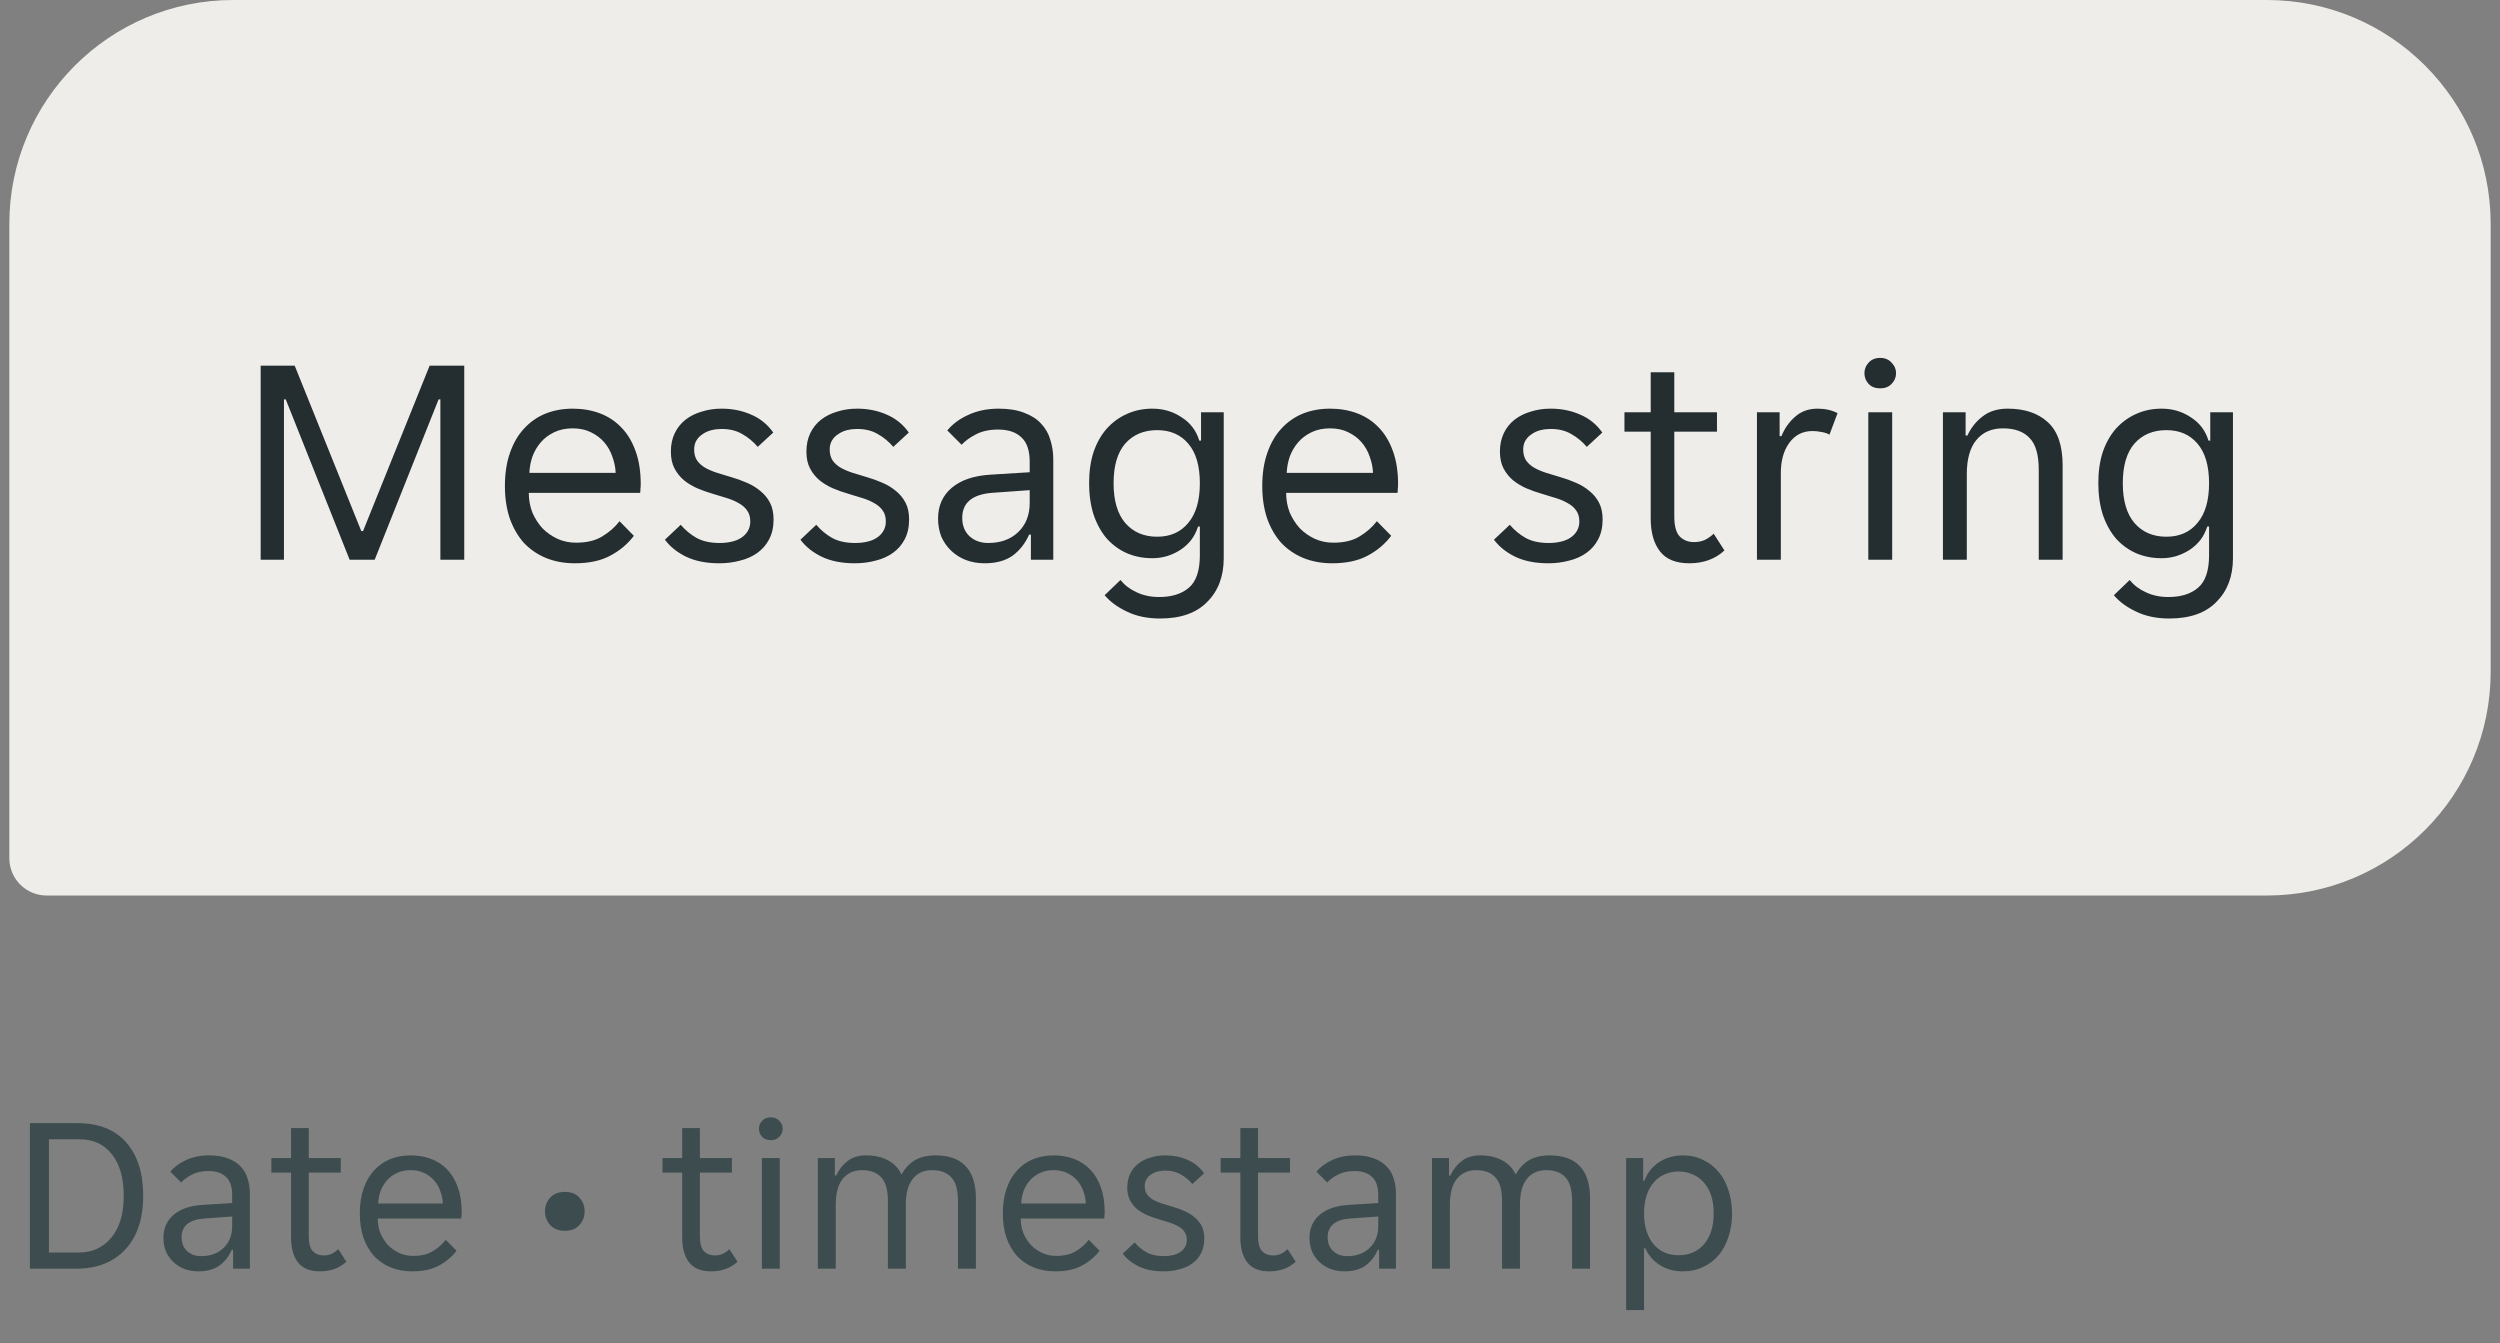
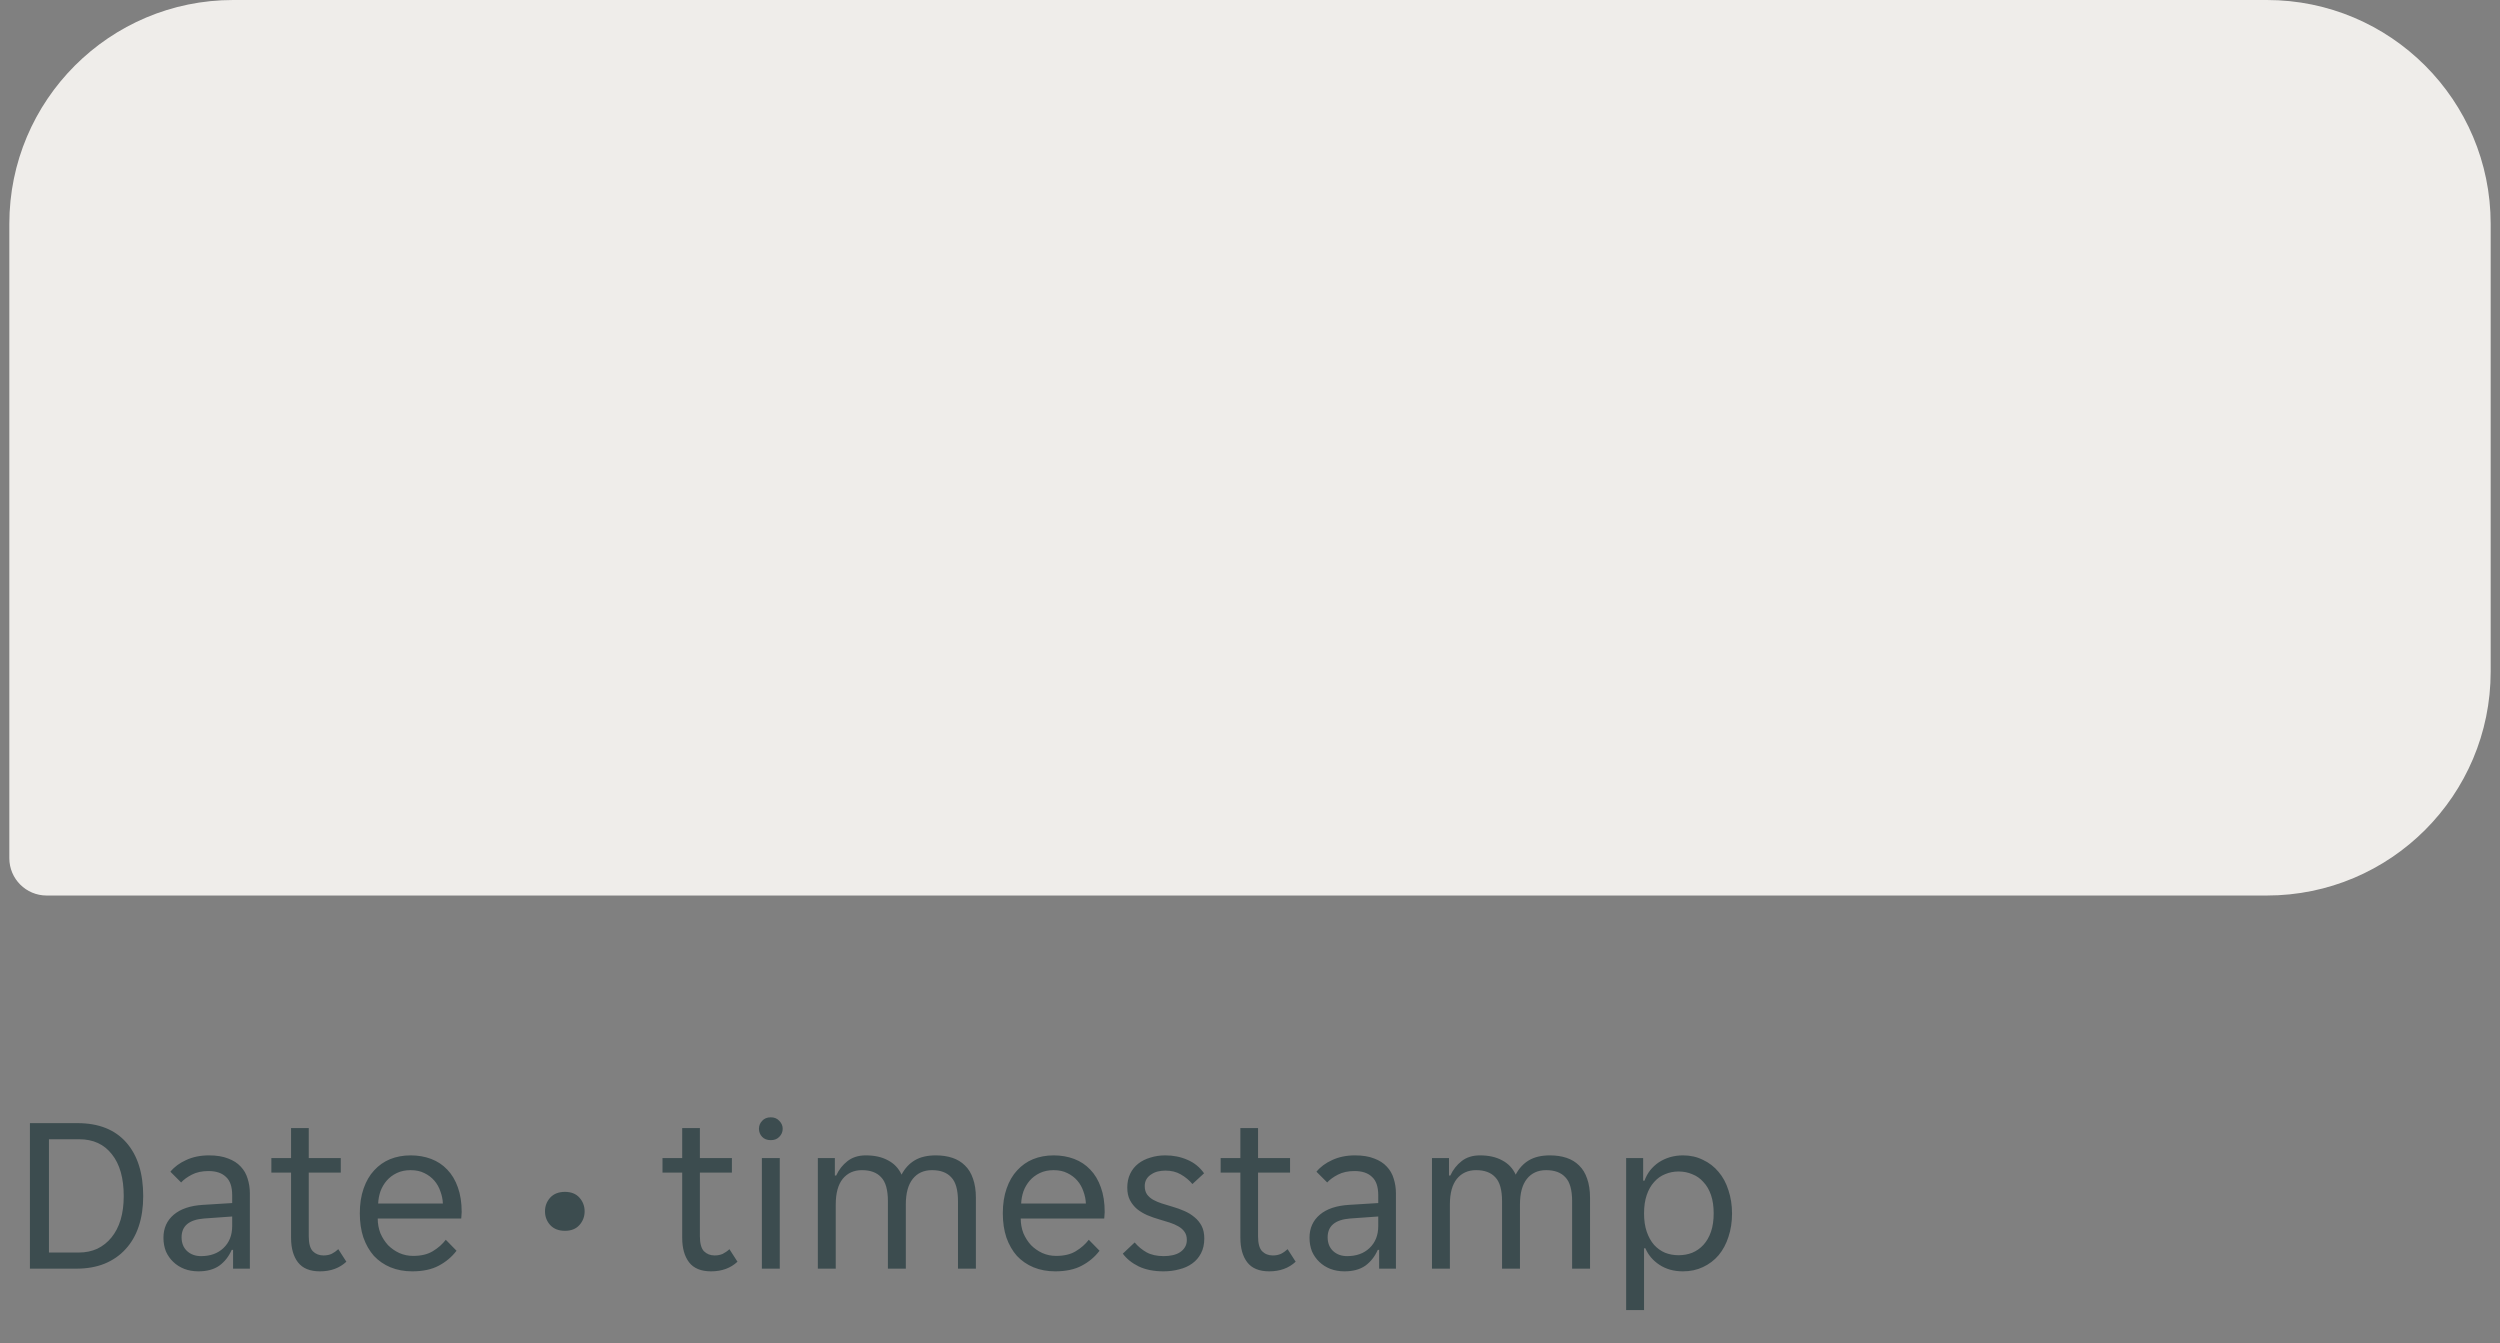
<svg xmlns="http://www.w3.org/2000/svg" width="134" height="72" viewBox="0 0 134 72" fill="none">
  <rect x="0" y="0" width="134" height="72" fill="#808080" stroke="none" />
  <path d="M0.5 12C0.5 5.373 5.873 0 12.5 0H121.5C128.127 0 133.5 5.373 133.5 12V36C133.5 42.627 128.127 48 121.5 48H2.5C1.395 48 0.5 47.105 0.5 46V12Z" fill="#EFEDEA" />
-   <path d="M13.972 19.6H15.796L19.364 28.464H19.46L23.028 19.6H24.884V30H23.604V21.408H23.508L20.084 30H18.74L15.316 21.408H15.22V30H13.972V19.6ZM30.807 30.192C30.242 30.192 29.725 30.096 29.255 29.904C28.797 29.712 28.402 29.44 28.071 29.088C27.751 28.725 27.501 28.288 27.319 27.776C27.149 27.264 27.063 26.688 27.063 26.048C27.063 25.376 27.154 24.784 27.335 24.272C27.517 23.749 27.767 23.317 28.087 22.976C28.407 22.624 28.786 22.357 29.223 22.176C29.671 21.995 30.162 21.904 30.695 21.904C31.229 21.904 31.719 21.989 32.167 22.16C32.615 22.331 32.999 22.587 33.319 22.928C33.639 23.259 33.89 23.68 34.071 24.192C34.253 24.693 34.343 25.28 34.343 25.952C34.343 26.037 34.338 26.123 34.327 26.208C34.327 26.293 34.322 26.363 34.311 26.416H28.343C28.343 26.789 28.407 27.141 28.535 27.472C28.674 27.792 28.855 28.075 29.079 28.32C29.314 28.555 29.581 28.741 29.879 28.88C30.189 29.019 30.519 29.088 30.871 29.088C31.447 29.088 31.917 28.976 32.279 28.752C32.653 28.528 32.962 28.256 33.207 27.936L33.975 28.72C33.634 29.168 33.207 29.525 32.695 29.792C32.194 30.059 31.565 30.192 30.807 30.192ZM30.695 22.96C30.322 22.96 29.991 23.029 29.703 23.168C29.415 23.307 29.175 23.488 28.983 23.712C28.791 23.936 28.642 24.192 28.535 24.48C28.439 24.768 28.386 25.056 28.375 25.344H32.999C32.989 25.056 32.93 24.768 32.823 24.48C32.727 24.192 32.583 23.936 32.391 23.712C32.199 23.488 31.959 23.307 31.671 23.168C31.394 23.029 31.069 22.96 30.695 22.96ZM40.215 27.952C40.215 27.717 40.161 27.525 40.055 27.376C39.948 27.216 39.799 27.083 39.607 26.976C39.425 26.869 39.218 26.779 38.983 26.704C38.748 26.629 38.503 26.555 38.247 26.48C37.948 26.395 37.66 26.293 37.383 26.176C37.116 26.059 36.876 25.915 36.663 25.744C36.45 25.563 36.279 25.349 36.151 25.104C36.023 24.859 35.959 24.56 35.959 24.208C35.959 23.835 36.028 23.504 36.167 23.216C36.306 22.928 36.498 22.688 36.743 22.496C36.988 22.304 37.276 22.16 37.607 22.064C37.938 21.957 38.295 21.904 38.679 21.904C39.255 21.904 39.783 22.011 40.263 22.224C40.743 22.427 41.138 22.747 41.447 23.184L40.615 23.952C40.38 23.675 40.103 23.445 39.783 23.264C39.474 23.083 39.105 22.992 38.679 22.992C38.498 22.992 38.316 23.013 38.135 23.056C37.964 23.099 37.809 23.168 37.671 23.264C37.532 23.349 37.42 23.461 37.335 23.6C37.249 23.739 37.207 23.904 37.207 24.096C37.207 24.331 37.26 24.528 37.367 24.688C37.474 24.837 37.617 24.965 37.799 25.072C37.991 25.179 38.204 25.269 38.439 25.344C38.673 25.419 38.919 25.493 39.175 25.568C39.474 25.653 39.756 25.755 40.023 25.872C40.3 25.989 40.545 26.139 40.759 26.32C40.972 26.491 41.143 26.699 41.271 26.944C41.399 27.189 41.463 27.488 41.463 27.84C41.463 28.256 41.383 28.613 41.223 28.912C41.074 29.2 40.865 29.44 40.599 29.632C40.332 29.824 40.023 29.963 39.671 30.048C39.319 30.144 38.946 30.192 38.551 30.192C37.858 30.192 37.266 30.075 36.775 29.84C36.295 29.605 35.916 29.301 35.639 28.928L36.487 28.128C36.732 28.416 37.015 28.651 37.335 28.832C37.666 29.013 38.076 29.104 38.567 29.104C38.791 29.104 38.999 29.083 39.191 29.04C39.394 28.997 39.569 28.928 39.719 28.832C39.868 28.736 39.986 28.619 40.071 28.48C40.167 28.331 40.215 28.155 40.215 27.952ZM47.48 27.952C47.48 27.717 47.427 27.525 47.321 27.376C47.214 27.216 47.065 27.083 46.873 26.976C46.691 26.869 46.483 26.779 46.248 26.704C46.014 26.629 45.769 26.555 45.513 26.48C45.214 26.395 44.926 26.293 44.648 26.176C44.382 26.059 44.142 25.915 43.928 25.744C43.715 25.563 43.544 25.349 43.416 25.104C43.288 24.859 43.224 24.56 43.224 24.208C43.224 23.835 43.294 23.504 43.432 23.216C43.571 22.928 43.763 22.688 44.008 22.496C44.254 22.304 44.542 22.16 44.873 22.064C45.203 21.957 45.56 21.904 45.944 21.904C46.52 21.904 47.048 22.011 47.529 22.224C48.008 22.427 48.403 22.747 48.712 23.184L47.88 23.952C47.646 23.675 47.368 23.445 47.048 23.264C46.739 23.083 46.371 22.992 45.944 22.992C45.763 22.992 45.582 23.013 45.401 23.056C45.23 23.099 45.075 23.168 44.937 23.264C44.798 23.349 44.686 23.461 44.6 23.6C44.515 23.739 44.472 23.904 44.472 24.096C44.472 24.331 44.526 24.528 44.633 24.688C44.739 24.837 44.883 24.965 45.065 25.072C45.257 25.179 45.47 25.269 45.705 25.344C45.939 25.419 46.184 25.493 46.441 25.568C46.739 25.653 47.022 25.755 47.288 25.872C47.566 25.989 47.811 26.139 48.025 26.32C48.238 26.491 48.408 26.699 48.536 26.944C48.664 27.189 48.728 27.488 48.728 27.84C48.728 28.256 48.648 28.613 48.489 28.912C48.339 29.2 48.131 29.44 47.864 29.632C47.598 29.824 47.288 29.963 46.937 30.048C46.584 30.144 46.211 30.192 45.816 30.192C45.123 30.192 44.531 30.075 44.041 29.84C43.56 29.605 43.182 29.301 42.904 28.928L43.752 28.128C43.998 28.416 44.281 28.651 44.6 28.832C44.931 29.013 45.342 29.104 45.833 29.104C46.056 29.104 46.264 29.083 46.456 29.04C46.659 28.997 46.835 28.928 46.984 28.832C47.134 28.736 47.251 28.619 47.337 28.48C47.432 28.331 47.48 28.155 47.48 27.952ZM52.776 30.192C52.413 30.192 52.077 30.133 51.768 30.016C51.469 29.899 51.208 29.733 50.984 29.52C50.76 29.307 50.584 29.056 50.456 28.768C50.339 28.469 50.28 28.144 50.28 27.792C50.28 27.109 50.525 26.56 51.016 26.144C51.507 25.728 52.205 25.493 53.112 25.44L55.192 25.312V24.752C55.192 24.144 55.042 23.707 54.744 23.44C54.456 23.163 54.04 23.024 53.496 23.024C53.037 23.024 52.642 23.109 52.312 23.28C51.981 23.451 51.725 23.637 51.544 23.84L50.776 23.072C51.053 22.731 51.426 22.453 51.896 22.24C52.376 22.016 52.92 21.904 53.528 21.904C54.072 21.904 54.531 21.979 54.904 22.128C55.277 22.267 55.576 22.459 55.8 22.704C56.035 22.949 56.2 23.237 56.296 23.568C56.403 23.899 56.456 24.251 56.456 24.624V30H55.256V28.656H55.16C54.947 29.136 54.648 29.515 54.264 29.792C53.88 30.059 53.384 30.192 52.776 30.192ZM52.968 29.104C53.629 29.104 54.163 28.912 54.568 28.528C54.984 28.133 55.192 27.611 55.192 26.96V26.272L53.176 26.416C52.109 26.501 51.576 26.949 51.576 27.76C51.576 28.165 51.704 28.491 51.96 28.736C52.227 28.981 52.562 29.104 52.968 29.104ZM62.184 33.152C61.501 33.152 60.909 33.029 60.408 32.784C59.907 32.549 59.507 32.256 59.208 31.904L60.056 31.088C60.28 31.365 60.568 31.584 60.92 31.744C61.282 31.915 61.682 32 62.12 32C62.803 32 63.336 31.835 63.72 31.504C64.115 31.173 64.312 30.592 64.312 29.76V28.224H64.216C64.13 28.491 64.008 28.731 63.848 28.944C63.688 29.147 63.496 29.323 63.272 29.472C63.059 29.611 62.819 29.723 62.552 29.808C62.296 29.883 62.035 29.92 61.768 29.92C61.267 29.92 60.808 29.829 60.392 29.648C59.986 29.467 59.629 29.205 59.32 28.864C59.021 28.512 58.786 28.085 58.616 27.584C58.456 27.083 58.376 26.517 58.376 25.888C58.376 25.269 58.456 24.715 58.616 24.224C58.786 23.733 59.021 23.317 59.32 22.976C59.629 22.635 59.986 22.373 60.392 22.192C60.808 22 61.267 21.904 61.768 21.904C62.355 21.904 62.877 22.059 63.336 22.368C63.805 22.667 64.12 23.083 64.28 23.616H64.376V22.096H65.592V29.92C65.592 30.891 65.299 31.669 64.712 32.256C64.136 32.853 63.293 33.152 62.184 33.152ZM62.024 28.768C62.728 28.768 63.282 28.523 63.688 28.032C64.104 27.541 64.312 26.832 64.312 25.904C64.312 24.965 64.104 24.256 63.688 23.776C63.282 23.296 62.728 23.056 62.024 23.056C61.309 23.056 60.739 23.296 60.312 23.776C59.896 24.256 59.688 24.965 59.688 25.904C59.688 26.832 59.896 27.541 60.312 28.032C60.739 28.523 61.309 28.768 62.024 28.768ZM71.401 30.192C70.836 30.192 70.319 30.096 69.849 29.904C69.391 29.712 68.996 29.44 68.665 29.088C68.345 28.725 68.094 28.288 67.913 27.776C67.743 27.264 67.657 26.688 67.657 26.048C67.657 25.376 67.748 24.784 67.929 24.272C68.111 23.749 68.361 23.317 68.681 22.976C69.001 22.624 69.38 22.357 69.817 22.176C70.265 21.995 70.756 21.904 71.289 21.904C71.823 21.904 72.313 21.989 72.761 22.16C73.209 22.331 73.593 22.587 73.913 22.928C74.233 23.259 74.484 23.68 74.665 24.192C74.847 24.693 74.937 25.28 74.937 25.952C74.937 26.037 74.932 26.123 74.921 26.208C74.921 26.293 74.916 26.363 74.905 26.416H68.937C68.937 26.789 69.001 27.141 69.129 27.472C69.268 27.792 69.449 28.075 69.673 28.32C69.908 28.555 70.174 28.741 70.473 28.88C70.782 29.019 71.113 29.088 71.465 29.088C72.041 29.088 72.51 28.976 72.873 28.752C73.246 28.528 73.556 28.256 73.801 27.936L74.569 28.72C74.228 29.168 73.801 29.525 73.289 29.792C72.788 30.059 72.159 30.192 71.401 30.192ZM71.289 22.96C70.916 22.96 70.585 23.029 70.297 23.168C70.009 23.307 69.769 23.488 69.577 23.712C69.385 23.936 69.236 24.192 69.129 24.48C69.033 24.768 68.98 25.056 68.969 25.344H73.593C73.582 25.056 73.524 24.768 73.417 24.48C73.321 24.192 73.177 23.936 72.985 23.712C72.793 23.488 72.553 23.307 72.265 23.168C71.988 23.029 71.662 22.96 71.289 22.96ZM84.652 27.952C84.652 27.717 84.599 27.525 84.492 27.376C84.386 27.216 84.236 27.083 84.044 26.976C83.863 26.869 83.655 26.779 83.42 26.704C83.186 26.629 82.94 26.555 82.684 26.48C82.386 26.395 82.098 26.293 81.82 26.176C81.554 26.059 81.314 25.915 81.1 25.744C80.887 25.563 80.716 25.349 80.588 25.104C80.46 24.859 80.396 24.56 80.396 24.208C80.396 23.835 80.466 23.504 80.604 23.216C80.743 22.928 80.935 22.688 81.18 22.496C81.426 22.304 81.714 22.16 82.044 22.064C82.375 21.957 82.732 21.904 83.116 21.904C83.692 21.904 84.22 22.011 84.7 22.224C85.18 22.427 85.575 22.747 85.884 23.184L85.052 23.952C84.818 23.675 84.54 23.445 84.22 23.264C83.911 23.083 83.543 22.992 83.116 22.992C82.935 22.992 82.754 23.013 82.572 23.056C82.402 23.099 82.247 23.168 82.108 23.264C81.97 23.349 81.858 23.461 81.772 23.6C81.687 23.739 81.644 23.904 81.644 24.096C81.644 24.331 81.698 24.528 81.804 24.688C81.911 24.837 82.055 24.965 82.236 25.072C82.428 25.179 82.642 25.269 82.876 25.344C83.111 25.419 83.356 25.493 83.612 25.568C83.911 25.653 84.194 25.755 84.46 25.872C84.738 25.989 84.983 26.139 85.196 26.32C85.41 26.491 85.58 26.699 85.708 26.944C85.836 27.189 85.9 27.488 85.9 27.84C85.9 28.256 85.82 28.613 85.66 28.912C85.511 29.2 85.303 29.44 85.036 29.632C84.77 29.824 84.46 29.963 84.108 30.048C83.756 30.144 83.383 30.192 82.988 30.192C82.295 30.192 81.703 30.075 81.212 29.84C80.732 29.605 80.354 29.301 80.076 28.928L80.924 28.128C81.17 28.416 81.452 28.651 81.772 28.832C82.103 29.013 82.514 29.104 83.004 29.104C83.228 29.104 83.436 29.083 83.628 29.04C83.831 28.997 84.007 28.928 84.156 28.832C84.306 28.736 84.423 28.619 84.508 28.48C84.604 28.331 84.652 28.155 84.652 27.952ZM90.542 30.192C89.827 30.192 89.305 29.979 88.974 29.552C88.643 29.125 88.478 28.539 88.478 27.792V23.136H87.07V22.096H88.478V19.952H89.742V22.096H92.03V23.136H89.742V27.68C89.742 28.192 89.838 28.549 90.03 28.752C90.233 28.955 90.489 29.056 90.798 29.056C91.011 29.056 91.203 29.019 91.374 28.944C91.545 28.859 91.705 28.747 91.854 28.608L92.43 29.504C91.939 29.963 91.31 30.192 90.542 30.192ZM94.172 22.096H95.388V23.376H95.484C95.655 22.96 95.9 22.613 96.221 22.336C96.54 22.048 96.941 21.904 97.421 21.904C97.826 21.904 98.183 21.984 98.493 22.144L98.061 23.296C97.922 23.221 97.772 23.173 97.612 23.152C97.463 23.12 97.308 23.104 97.148 23.104C96.626 23.104 96.21 23.317 95.9 23.744C95.602 24.16 95.453 24.693 95.453 25.344V30H94.172V22.096ZM101.629 20C101.629 20.224 101.549 20.416 101.389 20.576C101.24 20.736 101.037 20.816 100.781 20.816C100.515 20.816 100.307 20.736 100.157 20.576C100.008 20.416 99.933 20.224 99.933 20C99.933 19.787 100.008 19.6 100.157 19.44C100.307 19.269 100.515 19.184 100.781 19.184C101.037 19.184 101.24 19.269 101.389 19.44C101.549 19.6 101.629 19.787 101.629 20ZM100.141 22.096H101.421V30H100.141V22.096ZM104.141 22.096H105.357V23.344H105.453C105.645 22.928 105.917 22.587 106.269 22.32C106.621 22.043 107.069 21.904 107.613 21.904C108.52 21.904 109.235 22.144 109.757 22.624C110.291 23.104 110.557 23.877 110.557 24.944V30H109.277V25.184C109.277 24.373 109.112 23.803 108.781 23.472C108.461 23.131 107.987 22.96 107.357 22.96C106.749 22.96 106.275 23.168 105.933 23.584C105.592 24 105.421 24.608 105.421 25.408V30H104.141V22.096ZM116.278 33.152C115.595 33.152 115.003 33.029 114.502 32.784C114 32.549 113.6 32.256 113.302 31.904L114.15 31.088C114.374 31.365 114.662 31.584 115.014 31.744C115.376 31.915 115.776 32 116.214 32C116.896 32 117.43 31.835 117.814 31.504C118.208 31.173 118.406 30.592 118.406 29.76V28.224H118.31C118.224 28.491 118.102 28.731 117.942 28.944C117.782 29.147 117.59 29.323 117.366 29.472C117.152 29.611 116.912 29.723 116.646 29.808C116.39 29.883 116.128 29.92 115.862 29.92C115.36 29.92 114.902 29.829 114.486 29.648C114.08 29.467 113.723 29.205 113.414 28.864C113.115 28.512 112.88 28.085 112.71 27.584C112.55 27.083 112.47 26.517 112.47 25.888C112.47 25.269 112.55 24.715 112.71 24.224C112.88 23.733 113.115 23.317 113.414 22.976C113.723 22.635 114.08 22.373 114.486 22.192C114.902 22 115.36 21.904 115.862 21.904C116.448 21.904 116.971 22.059 117.43 22.368C117.899 22.667 118.214 23.083 118.374 23.616H118.47V22.096H119.686V29.92C119.686 30.891 119.392 31.669 118.806 32.256C118.23 32.853 117.387 33.152 116.278 33.152ZM116.118 28.768C116.822 28.768 117.376 28.523 117.782 28.032C118.198 27.541 118.406 26.832 118.406 25.904C118.406 24.965 118.198 24.256 117.782 23.776C117.376 23.296 116.822 23.056 116.118 23.056C115.403 23.056 114.832 23.296 114.406 23.776C113.99 24.256 113.782 24.965 113.782 25.904C113.782 26.832 113.99 27.541 114.406 28.032C114.832 28.523 115.403 28.768 116.118 28.768Z" fill="#242E30" />
  <path d="M1.604 60.2H4.148C5.284 60.2 6.156 60.544 6.764 61.232C7.372 61.92 7.676 62.88 7.676 64.112C7.676 64.712 7.596 65.252 7.436 65.732C7.276 66.212 7.04 66.62 6.728 66.956C6.424 67.292 6.048 67.552 5.6 67.736C5.16 67.912 4.66 68 4.1 68H1.604V60.2ZM4.22 67.136C4.588 67.136 4.92 67.068 5.216 66.932C5.512 66.788 5.764 66.588 5.972 66.332C6.188 66.068 6.352 65.752 6.464 65.384C6.576 65.008 6.632 64.584 6.632 64.112C6.632 63.144 6.42 62.396 5.996 61.868C5.58 61.332 4.996 61.064 4.244 61.064H2.624V67.136H4.22ZM10.633 68.144C10.361 68.144 10.109 68.1 9.877 68.012C9.653 67.924 9.457 67.8 9.289 67.64C9.121 67.48 8.989 67.292 8.893 67.076C8.805 66.852 8.761 66.608 8.761 66.344C8.761 65.832 8.945 65.42 9.313 65.108C9.681 64.796 10.205 64.62 10.885 64.58L12.445 64.484V64.064C12.445 63.608 12.333 63.28 12.109 63.08C11.893 62.872 11.581 62.768 11.173 62.768C10.829 62.768 10.533 62.832 10.285 62.96C10.037 63.088 9.845 63.228 9.709 63.38L9.133 62.804C9.341 62.548 9.621 62.34 9.973 62.18C10.333 62.012 10.741 61.928 11.197 61.928C11.605 61.928 11.949 61.984 12.229 62.096C12.509 62.2 12.733 62.344 12.901 62.528C13.077 62.712 13.201 62.928 13.273 63.176C13.353 63.424 13.393 63.688 13.393 63.968V68H12.493V66.992H12.421C12.261 67.352 12.037 67.636 11.749 67.844C11.461 68.044 11.089 68.144 10.633 68.144ZM10.777 67.328C11.273 67.328 11.673 67.184 11.977 66.896C12.289 66.6 12.445 66.208 12.445 65.72V65.204L10.933 65.312C10.133 65.376 9.733 65.712 9.733 66.32C9.733 66.624 9.829 66.868 10.021 67.052C10.221 67.236 10.473 67.328 10.777 67.328ZM17.149 68.144C16.613 68.144 16.221 67.984 15.973 67.664C15.725 67.344 15.601 66.904 15.601 66.344V62.852H14.545V62.072H15.601V60.464H16.549V62.072H18.265V62.852H16.549V66.26C16.549 66.644 16.621 66.912 16.765 67.064C16.917 67.216 17.109 67.292 17.341 67.292C17.501 67.292 17.645 67.264 17.773 67.208C17.901 67.144 18.021 67.06 18.133 66.956L18.565 67.628C18.197 67.972 17.725 68.144 17.149 68.144ZM22.094 68.144C21.67 68.144 21.282 68.072 20.93 67.928C20.586 67.784 20.29 67.58 20.042 67.316C19.802 67.044 19.614 66.716 19.478 66.332C19.35 65.948 19.286 65.516 19.286 65.036C19.286 64.532 19.354 64.088 19.49 63.704C19.626 63.312 19.814 62.988 20.054 62.732C20.294 62.468 20.578 62.268 20.906 62.132C21.242 61.996 21.61 61.928 22.01 61.928C22.41 61.928 22.778 61.992 23.114 62.12C23.45 62.248 23.738 62.44 23.978 62.696C24.218 62.944 24.406 63.26 24.542 63.644C24.678 64.02 24.746 64.46 24.746 64.964C24.746 65.028 24.742 65.092 24.734 65.156C24.734 65.22 24.73 65.272 24.722 65.312H20.246C20.246 65.592 20.294 65.856 20.39 66.104C20.494 66.344 20.63 66.556 20.798 66.74C20.974 66.916 21.174 67.056 21.398 67.16C21.63 67.264 21.878 67.316 22.142 67.316C22.574 67.316 22.926 67.232 23.198 67.064C23.478 66.896 23.71 66.692 23.894 66.452L24.47 67.04C24.214 67.376 23.894 67.644 23.51 67.844C23.134 68.044 22.662 68.144 22.094 68.144ZM22.01 62.72C21.73 62.72 21.482 62.772 21.266 62.876C21.05 62.98 20.87 63.116 20.726 63.284C20.582 63.452 20.47 63.644 20.39 63.86C20.318 64.076 20.278 64.292 20.27 64.508H23.738C23.73 64.292 23.686 64.076 23.606 63.86C23.534 63.644 23.426 63.452 23.282 63.284C23.138 63.116 22.958 62.98 22.742 62.876C22.534 62.772 22.29 62.72 22.01 62.72ZM30.28 65.972C29.944 65.972 29.68 65.868 29.488 65.66C29.304 65.452 29.212 65.208 29.212 64.928C29.212 64.648 29.304 64.404 29.488 64.196C29.68 63.988 29.944 63.884 30.28 63.884C30.616 63.884 30.876 63.988 31.06 64.196C31.244 64.404 31.336 64.648 31.336 64.928C31.336 65.208 31.244 65.452 31.06 65.66C30.876 65.868 30.616 65.972 30.28 65.972ZM38.114 68.144C37.578 68.144 37.185 67.984 36.938 67.664C36.69 67.344 36.566 66.904 36.566 66.344V62.852H35.51V62.072H36.566V60.464H37.514V62.072H39.23V62.852H37.514V66.26C37.514 66.644 37.586 66.912 37.73 67.064C37.882 67.216 38.074 67.292 38.306 67.292C38.465 67.292 38.609 67.264 38.737 67.208C38.865 67.144 38.986 67.06 39.097 66.956L39.529 67.628C39.161 67.972 38.69 68.144 38.114 68.144ZM41.952 60.5C41.952 60.668 41.892 60.812 41.772 60.932C41.66 61.052 41.508 61.112 41.316 61.112C41.116 61.112 40.96 61.052 40.848 60.932C40.736 60.812 40.68 60.668 40.68 60.5C40.68 60.34 40.736 60.2 40.848 60.08C40.96 59.952 41.116 59.888 41.316 59.888C41.508 59.888 41.66 59.952 41.772 60.08C41.892 60.2 41.952 60.34 41.952 60.5ZM40.836 62.072H41.796V68H40.836V62.072ZM43.836 62.072H44.748V63.008H44.82C44.964 62.696 45.164 62.44 45.42 62.24C45.684 62.032 46.012 61.928 46.404 61.928C46.876 61.928 47.272 62.016 47.592 62.192C47.92 62.36 48.164 62.616 48.324 62.96C48.5 62.624 48.736 62.368 49.032 62.192C49.328 62.016 49.704 61.928 50.16 61.928C50.488 61.928 50.784 61.972 51.048 62.06C51.312 62.148 51.536 62.284 51.72 62.468C51.912 62.652 52.056 62.888 52.152 63.176C52.256 63.464 52.308 63.808 52.308 64.208V68H51.348V64.388C51.348 63.78 51.228 63.352 50.988 63.104C50.756 62.848 50.412 62.72 49.956 62.72C49.516 62.72 49.172 62.876 48.924 63.188C48.676 63.5 48.552 63.956 48.552 64.556V68H47.592V64.388C47.592 63.78 47.472 63.352 47.232 63.104C47 62.848 46.656 62.72 46.2 62.72C45.768 62.72 45.424 62.876 45.168 63.188C44.92 63.5 44.796 63.956 44.796 64.556V68H43.836V62.072ZM56.559 68.144C56.135 68.144 55.747 68.072 55.395 67.928C55.051 67.784 54.755 67.58 54.507 67.316C54.267 67.044 54.079 66.716 53.943 66.332C53.815 65.948 53.751 65.516 53.751 65.036C53.751 64.532 53.819 64.088 53.955 63.704C54.091 63.312 54.279 62.988 54.519 62.732C54.759 62.468 55.043 62.268 55.371 62.132C55.707 61.996 56.075 61.928 56.475 61.928C56.875 61.928 57.243 61.992 57.579 62.12C57.915 62.248 58.203 62.44 58.443 62.696C58.683 62.944 58.871 63.26 59.007 63.644C59.143 64.02 59.211 64.46 59.211 64.964C59.211 65.028 59.207 65.092 59.199 65.156C59.199 65.22 59.195 65.272 59.187 65.312H54.711C54.711 65.592 54.759 65.856 54.855 66.104C54.959 66.344 55.095 66.556 55.263 66.74C55.439 66.916 55.639 67.056 55.863 67.16C56.095 67.264 56.343 67.316 56.607 67.316C57.039 67.316 57.391 67.232 57.663 67.064C57.943 66.896 58.175 66.692 58.359 66.452L58.935 67.04C58.679 67.376 58.359 67.644 57.975 67.844C57.599 68.044 57.127 68.144 56.559 68.144ZM56.475 62.72C56.195 62.72 55.947 62.772 55.731 62.876C55.515 62.98 55.335 63.116 55.191 63.284C55.047 63.452 54.935 63.644 54.855 63.86C54.783 64.076 54.743 64.292 54.735 64.508H58.203C58.195 64.292 58.151 64.076 58.071 63.86C57.999 63.644 57.891 63.452 57.747 63.284C57.603 63.116 57.423 62.98 57.207 62.876C56.999 62.772 56.755 62.72 56.475 62.72ZM63.614 66.464C63.614 66.288 63.574 66.144 63.494 66.032C63.414 65.912 63.302 65.812 63.158 65.732C63.022 65.652 62.866 65.584 62.69 65.528C62.514 65.472 62.33 65.416 62.138 65.36C61.914 65.296 61.698 65.22 61.49 65.132C61.29 65.044 61.11 64.936 60.95 64.808C60.79 64.672 60.662 64.512 60.566 64.328C60.47 64.144 60.422 63.92 60.422 63.656C60.422 63.376 60.474 63.128 60.578 62.912C60.682 62.696 60.826 62.516 61.01 62.372C61.194 62.228 61.41 62.12 61.658 62.048C61.906 61.968 62.174 61.928 62.462 61.928C62.894 61.928 63.29 62.008 63.65 62.168C64.01 62.32 64.306 62.56 64.538 62.888L63.914 63.464C63.738 63.256 63.53 63.084 63.29 62.948C63.058 62.812 62.782 62.744 62.462 62.744C62.326 62.744 62.19 62.76 62.054 62.792C61.926 62.824 61.81 62.876 61.706 62.948C61.602 63.012 61.518 63.096 61.454 63.2C61.39 63.304 61.358 63.428 61.358 63.572C61.358 63.748 61.398 63.896 61.478 64.016C61.558 64.128 61.666 64.224 61.802 64.304C61.946 64.384 62.106 64.452 62.282 64.508C62.458 64.564 62.642 64.62 62.834 64.676C63.058 64.74 63.27 64.816 63.47 64.904C63.678 64.992 63.862 65.104 64.022 65.24C64.182 65.368 64.31 65.524 64.406 65.708C64.502 65.892 64.55 66.116 64.55 66.38C64.55 66.692 64.49 66.96 64.37 67.184C64.258 67.4 64.102 67.58 63.902 67.724C63.702 67.868 63.47 67.972 63.206 68.036C62.942 68.108 62.662 68.144 62.366 68.144C61.846 68.144 61.402 68.056 61.034 67.88C60.674 67.704 60.39 67.476 60.182 67.196L60.818 66.596C61.002 66.812 61.214 66.988 61.454 67.124C61.702 67.26 62.01 67.328 62.378 67.328C62.546 67.328 62.702 67.312 62.846 67.28C62.998 67.248 63.13 67.196 63.242 67.124C63.354 67.052 63.442 66.964 63.506 66.86C63.578 66.748 63.614 66.616 63.614 66.464ZM68.031 68.144C67.496 68.144 67.103 67.984 66.856 67.664C66.608 67.344 66.484 66.904 66.484 66.344V62.852H65.427V62.072H66.484V60.464H67.431V62.072H69.147V62.852H67.431V66.26C67.431 66.644 67.504 66.912 67.647 67.064C67.799 67.216 67.992 67.292 68.224 67.292C68.383 67.292 68.528 67.264 68.656 67.208C68.784 67.144 68.903 67.06 69.016 66.956L69.448 67.628C69.079 67.972 68.608 68.144 68.031 68.144ZM72.062 68.144C71.79 68.144 71.538 68.1 71.306 68.012C71.082 67.924 70.886 67.8 70.718 67.64C70.55 67.48 70.418 67.292 70.322 67.076C70.234 66.852 70.19 66.608 70.19 66.344C70.19 65.832 70.374 65.42 70.742 65.108C71.11 64.796 71.634 64.62 72.314 64.58L73.874 64.484V64.064C73.874 63.608 73.762 63.28 73.538 63.08C73.322 62.872 73.01 62.768 72.602 62.768C72.258 62.768 71.962 62.832 71.714 62.96C71.466 63.088 71.274 63.228 71.138 63.38L70.562 62.804C70.77 62.548 71.05 62.34 71.402 62.18C71.762 62.012 72.17 61.928 72.626 61.928C73.034 61.928 73.378 61.984 73.658 62.096C73.938 62.2 74.162 62.344 74.33 62.528C74.506 62.712 74.63 62.928 74.702 63.176C74.782 63.424 74.822 63.688 74.822 63.968V68H73.922V66.992H73.85C73.69 67.352 73.466 67.636 73.178 67.844C72.89 68.044 72.518 68.144 72.062 68.144ZM72.206 67.328C72.702 67.328 73.102 67.184 73.406 66.896C73.718 66.6 73.874 66.208 73.874 65.72V65.204L72.362 65.312C71.562 65.376 71.162 65.712 71.162 66.32C71.162 66.624 71.258 66.868 71.45 67.052C71.65 67.236 71.902 67.328 72.206 67.328ZM76.754 62.072H77.666V63.008H77.738C77.882 62.696 78.082 62.44 78.338 62.24C78.602 62.032 78.93 61.928 79.322 61.928C79.794 61.928 80.19 62.016 80.51 62.192C80.838 62.36 81.082 62.616 81.242 62.96C81.418 62.624 81.654 62.368 81.95 62.192C82.246 62.016 82.622 61.928 83.078 61.928C83.406 61.928 83.702 61.972 83.966 62.06C84.23 62.148 84.454 62.284 84.638 62.468C84.83 62.652 84.974 62.888 85.07 63.176C85.174 63.464 85.226 63.808 85.226 64.208V68H84.266V64.388C84.266 63.78 84.146 63.352 83.906 63.104C83.674 62.848 83.33 62.72 82.874 62.72C82.434 62.72 82.09 62.876 81.842 63.188C81.594 63.5 81.47 63.956 81.47 64.556V68H80.51V64.388C80.51 63.78 80.39 63.352 80.15 63.104C79.918 62.848 79.574 62.72 79.118 62.72C78.686 62.72 78.342 62.876 78.086 63.188C77.838 63.5 77.714 63.956 77.714 64.556V68H76.754V62.072ZM87.161 62.072H88.073V63.284H88.145C88.217 63.084 88.317 62.9 88.445 62.732C88.581 62.564 88.737 62.42 88.913 62.3C89.097 62.18 89.297 62.088 89.513 62.024C89.737 61.96 89.969 61.928 90.209 61.928C90.601 61.928 90.957 62.008 91.277 62.168C91.605 62.32 91.885 62.536 92.117 62.816C92.349 63.088 92.525 63.416 92.645 63.8C92.773 64.184 92.837 64.6 92.837 65.048C92.837 65.496 92.773 65.912 92.645 66.296C92.525 66.672 92.349 67 92.117 67.28C91.885 67.552 91.605 67.764 91.277 67.916C90.957 68.068 90.601 68.144 90.209 68.144C89.721 68.144 89.301 68.028 88.949 67.796C88.597 67.564 88.345 67.268 88.193 66.908H88.121V70.22H87.161V62.072ZM89.969 67.28C90.233 67.28 90.477 67.236 90.701 67.148C90.933 67.052 91.133 66.912 91.301 66.728C91.477 66.536 91.613 66.3 91.709 66.02C91.805 65.74 91.853 65.412 91.853 65.036C91.853 64.66 91.805 64.332 91.709 64.052C91.613 63.772 91.477 63.54 91.301 63.356C91.133 63.164 90.933 63.024 90.701 62.936C90.477 62.84 90.233 62.792 89.969 62.792C89.713 62.792 89.473 62.84 89.249 62.936C89.025 63.024 88.829 63.164 88.661 63.356C88.493 63.54 88.361 63.772 88.265 64.052C88.169 64.332 88.121 64.66 88.121 65.036C88.121 65.412 88.169 65.74 88.265 66.02C88.361 66.3 88.493 66.536 88.661 66.728C88.829 66.912 89.025 67.052 89.249 67.148C89.473 67.236 89.713 67.28 89.969 67.28Z" fill="#3C4C4F" />
</svg>